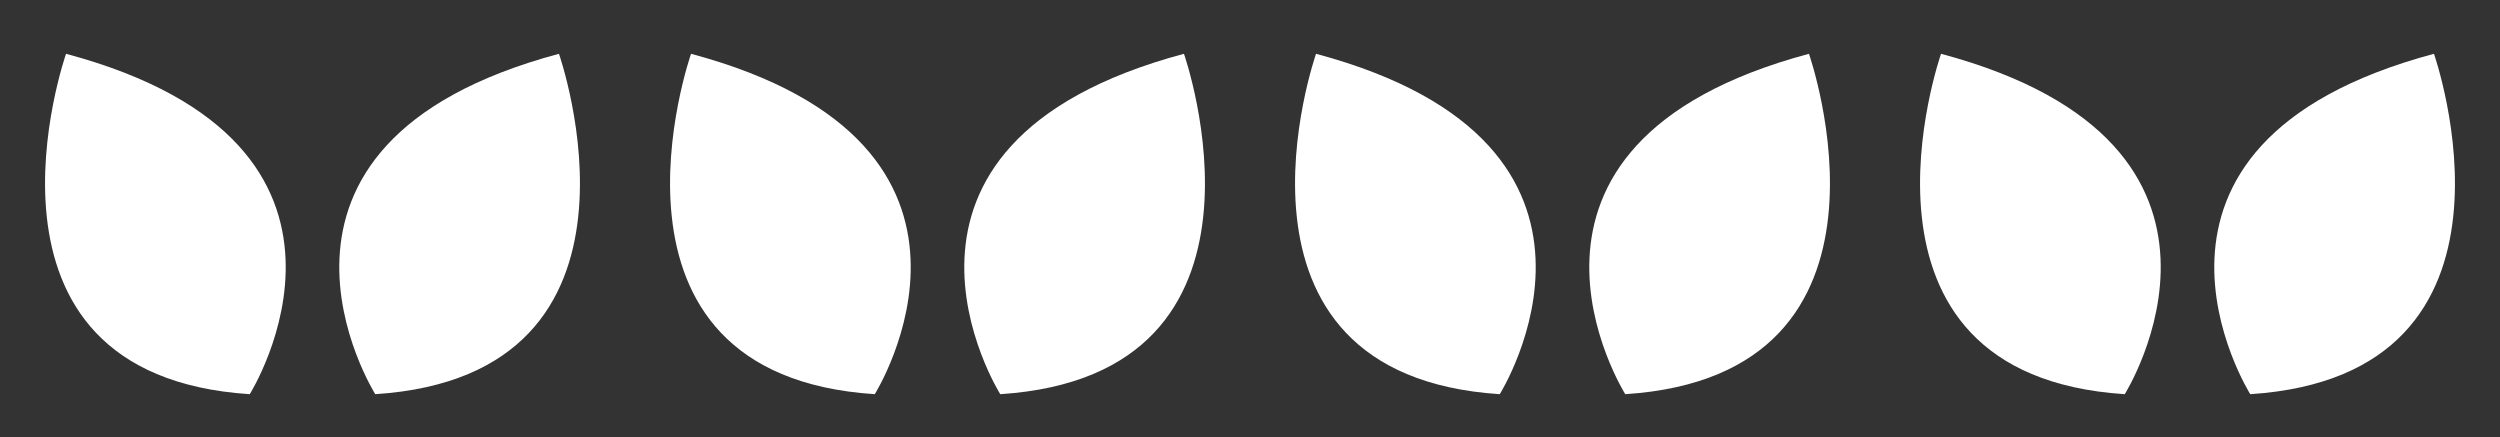
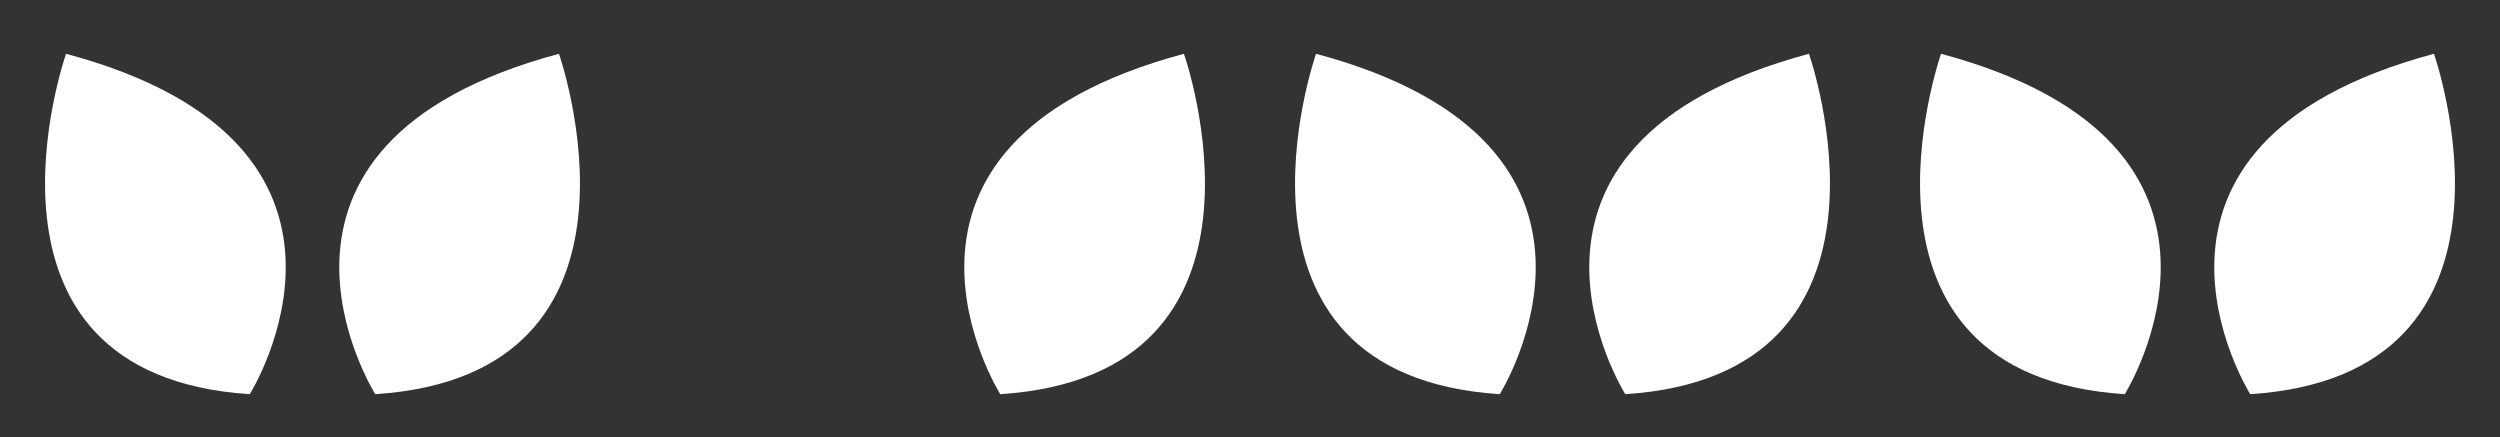
<svg xmlns="http://www.w3.org/2000/svg" id="Layer_2" data-name="Layer 2" viewBox="0 0 1200 209.78">
  <rect x="0" y="0" width="1200" height="209.78" fill="#333333" stroke="none" />
  <defs>
    <style> .cls-1 { fill: none; } .cls-1, .cls-2 { stroke-width: 0px; } .cls-2 { fill: #fff; } </style>
  </defs>
  <g id="Layer_1-2" data-name="Layer 1">
    <rect class="cls-1" width="1200" height="209.78" />
    <g>
      <g>
        <path class="cls-2" d="M1080.12,189.21s-75.17-119.66,88.18-163.39c0,0,54.04,154.13-88.18,163.39Z" />
        <path class="cls-2" d="M1019.88,189.21s75.17-119.66-88.18-163.39c0,0-54.04,154.13,88.18,163.39Z" />
      </g>
      <g>
        <path class="cls-2" d="M780.12,189.21s-75.17-119.66,88.18-163.39c0,0,54.04,154.13-88.18,163.39Z" />
        <path class="cls-2" d="M719.88,189.21s75.17-119.66-88.18-163.39c0,0-54.04,154.13,88.18,163.39Z" />
      </g>
      <g>
        <path class="cls-2" d="M480.12,189.21s-75.17-119.66,88.18-163.39c0,0,54.04,154.13-88.18,163.39Z" />
-         <path class="cls-2" d="M419.88,189.21s75.17-119.66-88.18-163.39c0,0-54.04,154.13,88.18,163.39Z" />
      </g>
      <g>
        <path class="cls-2" d="M180.12,189.21S104.95,69.54,268.3,25.82c0,0,54.04,154.13-88.18,163.39Z" />
        <path class="cls-2" d="M119.88,189.21S195.05,69.54,31.7,25.82c0,0-54.04,154.13,88.18,163.39Z" />
      </g>
    </g>
  </g>
</svg>